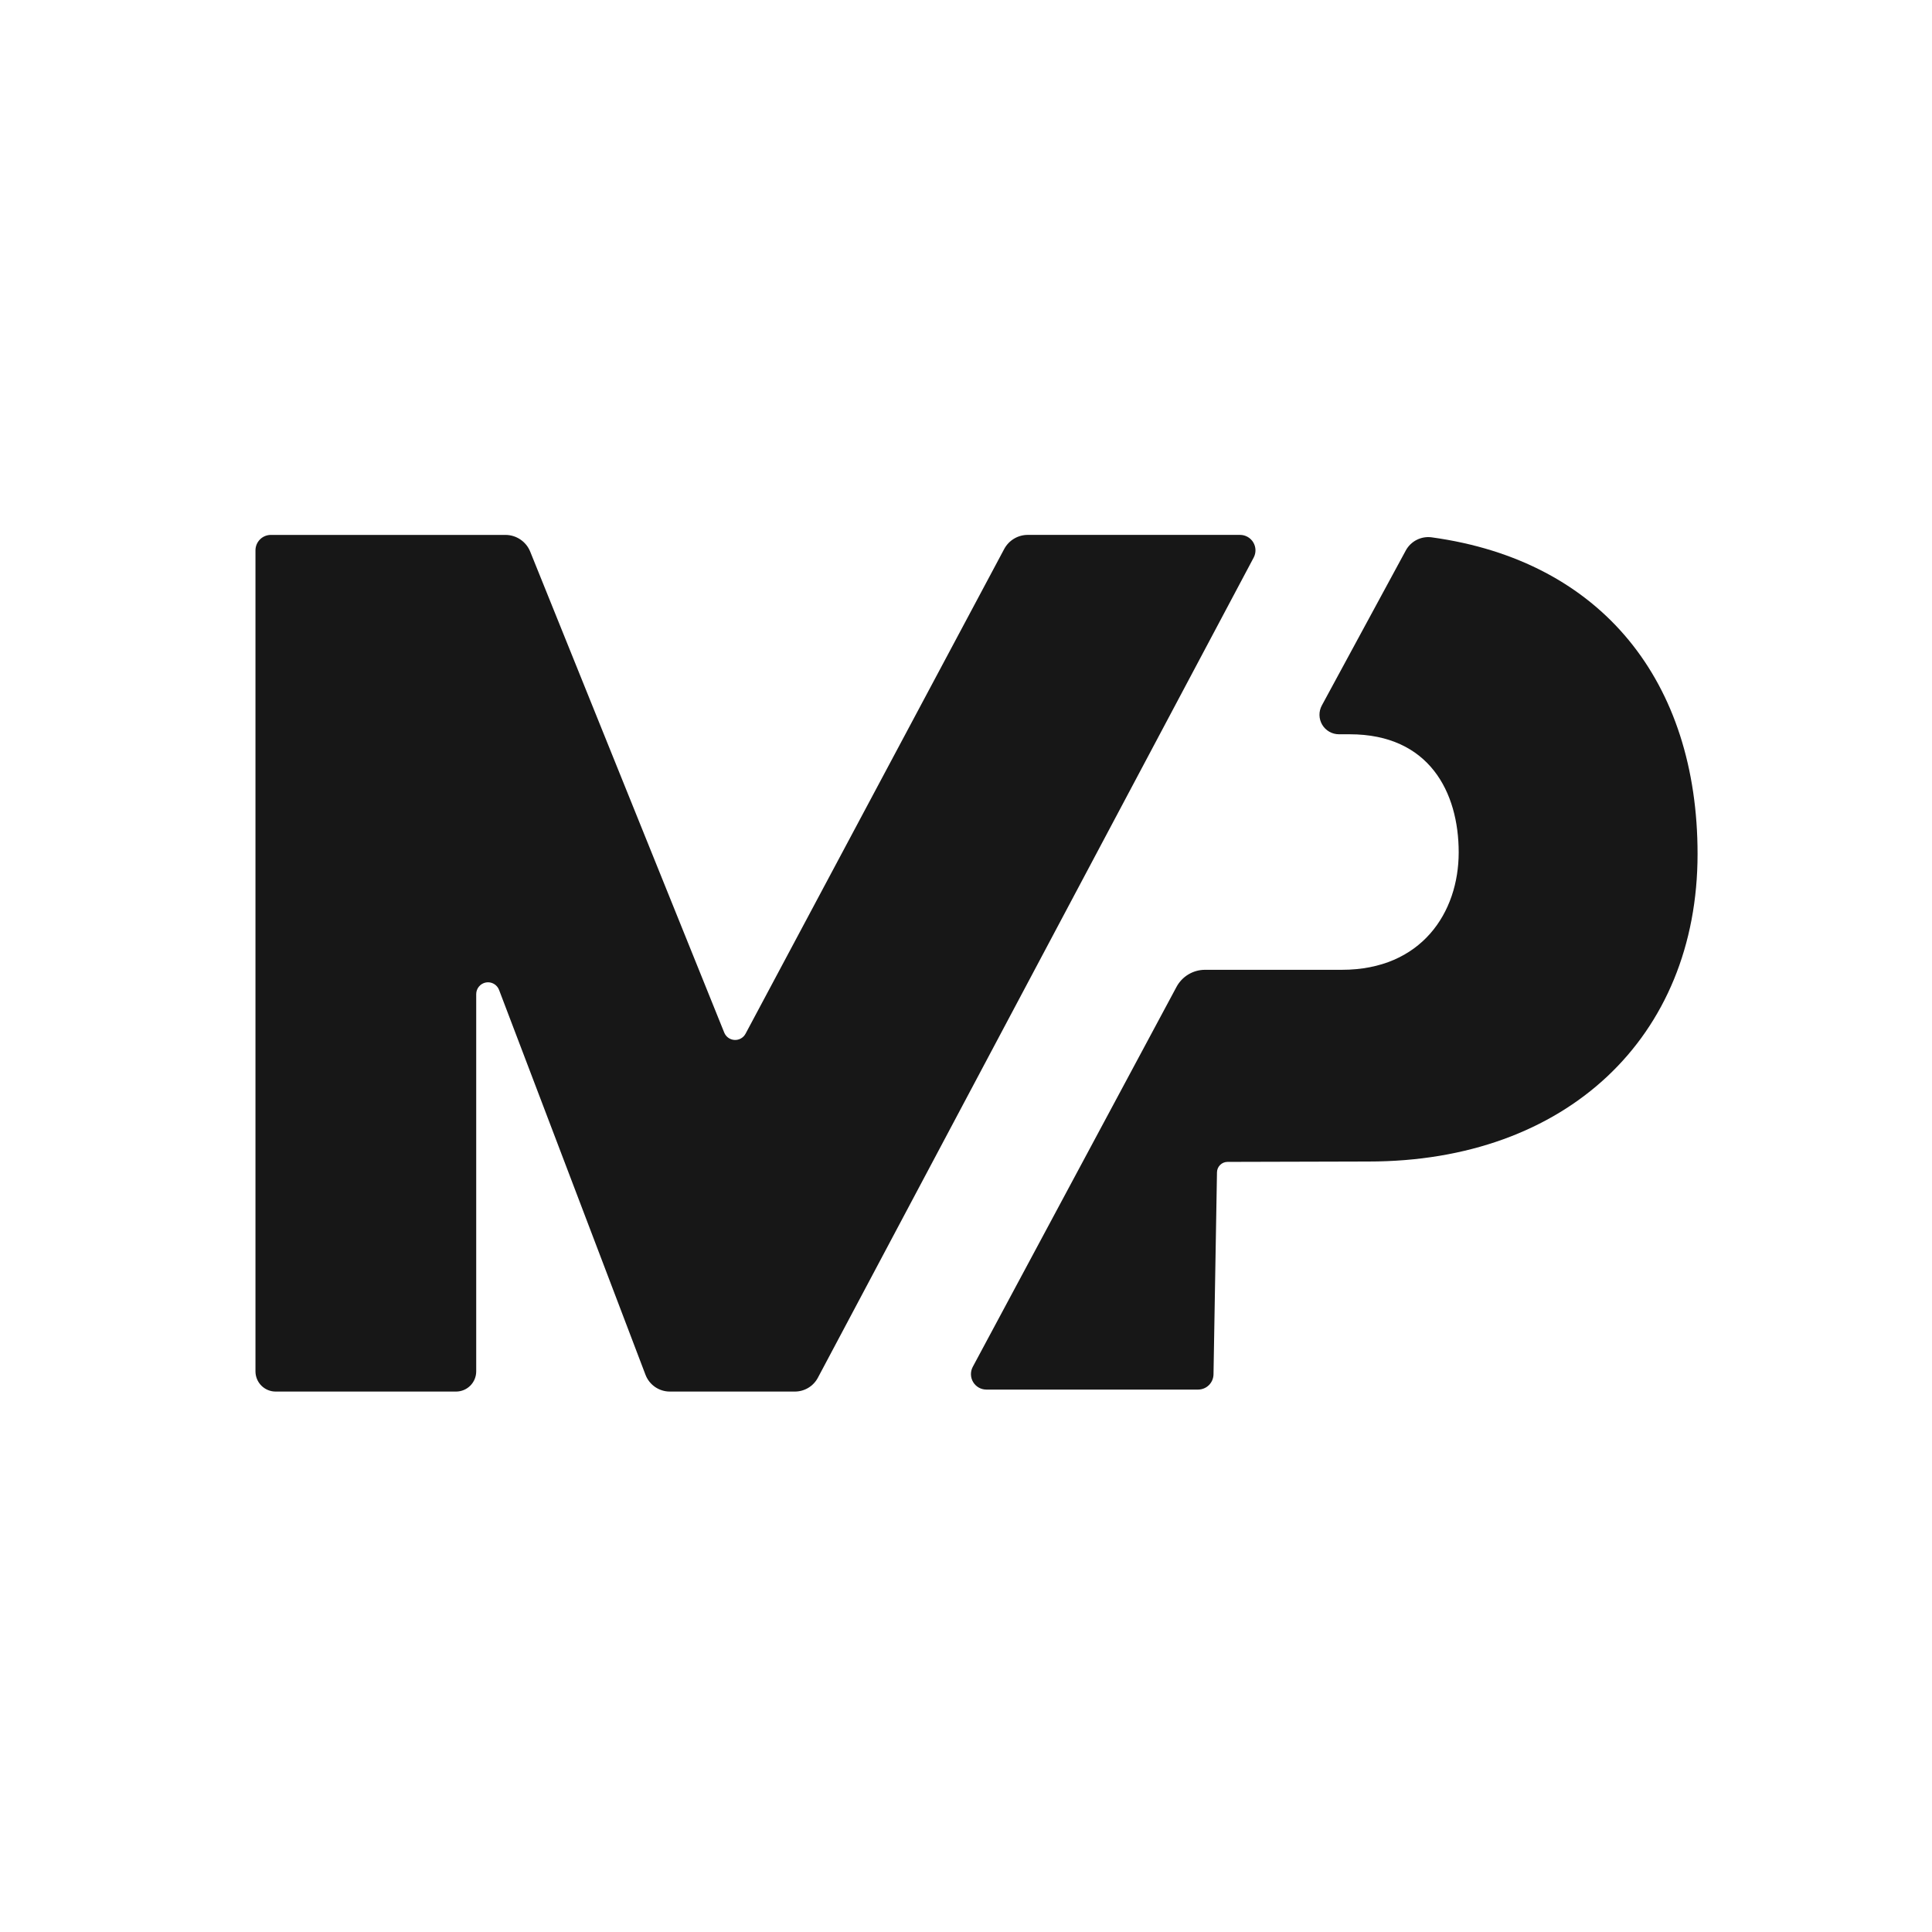
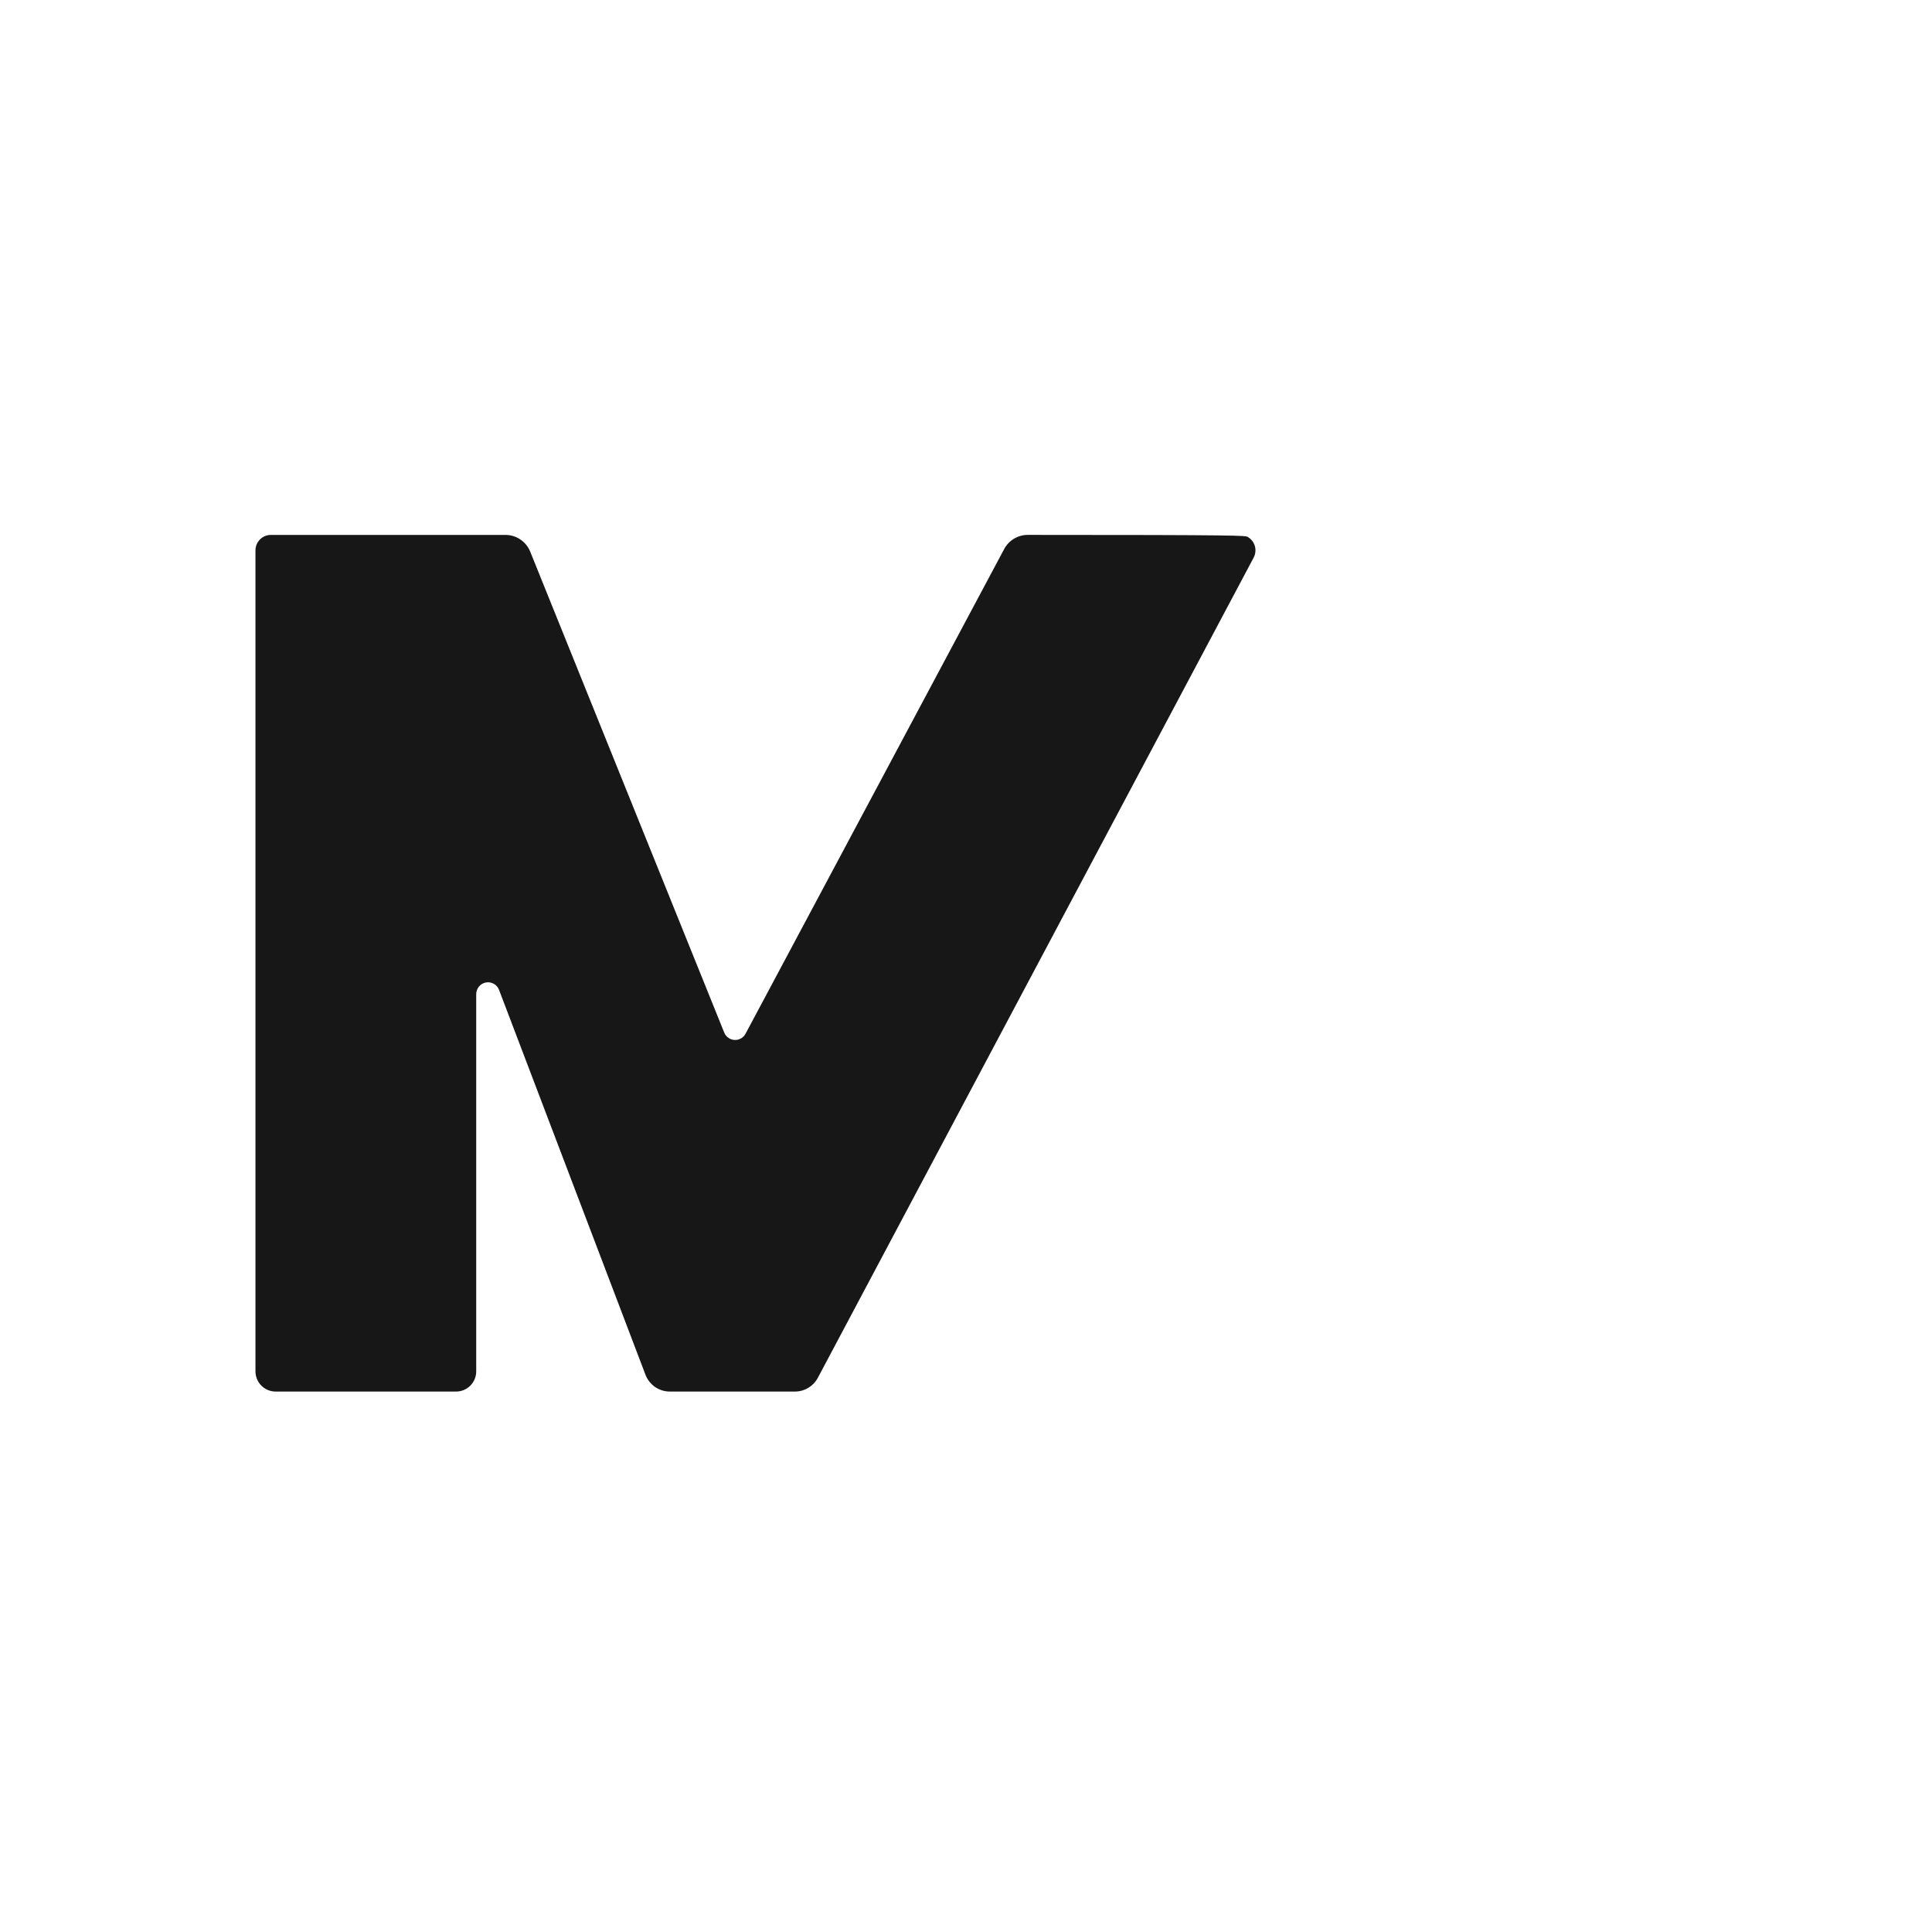
<svg xmlns="http://www.w3.org/2000/svg" width="242" height="242" viewBox="0 0 242 242" fill="none">
-   <path d="M176.082 68.962L165.572 88.363C165.37 88.735 165.268 89.154 165.276 89.577C165.284 90.001 165.402 90.415 165.618 90.78C165.834 91.144 166.141 91.445 166.509 91.655C166.876 91.864 167.292 91.974 167.715 91.974H169.068C179.028 91.974 182.714 99.238 182.714 106.769C182.714 114.3 178.056 121.477 168.081 121.477H150.936C150.204 121.477 149.487 121.676 148.859 122.052C148.231 122.428 147.716 122.968 147.369 123.614L121.848 171.208C121.69 171.503 121.612 171.833 121.62 172.167C121.627 172.502 121.722 172.828 121.893 173.115C122.064 173.402 122.307 173.64 122.597 173.805C122.887 173.97 123.214 174.056 123.548 174.057H150.071C150.577 174.057 151.063 173.858 151.424 173.502C151.785 173.147 151.992 172.664 152.002 172.156L152.438 146.833C152.446 146.488 152.587 146.16 152.832 145.918C153.078 145.676 153.407 145.539 153.751 145.537L171.424 145.49C196.194 145.49 212.635 129.93 212.635 106.962C212.635 85.488 200.745 70.243 179.328 67.306C178.684 67.219 178.028 67.331 177.448 67.626C176.868 67.922 176.391 68.388 176.082 68.962Z" fill="#171717" />
-   <path d="M157.032 69.846L102.448 172.571C102.17 173.094 101.755 173.532 101.248 173.838C100.741 174.143 100.16 174.304 99.569 174.305H83.899C83.238 174.305 82.592 174.103 82.048 173.727C81.504 173.35 81.086 172.817 80.851 172.197L62.509 123.99C62.385 123.667 62.152 123.398 61.851 123.229C61.55 123.061 61.2 123.002 60.861 123.065C60.522 123.128 60.215 123.307 59.994 123.573C59.773 123.838 59.651 124.173 59.65 124.518V171.774C59.65 172.106 59.585 172.435 59.458 172.743C59.331 173.05 59.145 173.329 58.911 173.564C58.676 173.798 58.398 173.985 58.092 174.112C57.785 174.239 57.457 174.305 57.126 174.305H34.524C34.193 174.305 33.864 174.239 33.558 174.112C33.252 173.985 32.974 173.798 32.739 173.564C32.505 173.329 32.319 173.05 32.192 172.743C32.065 172.435 32 172.106 32 171.774V68.935C32 68.681 32.05 68.43 32.147 68.195C32.244 67.96 32.386 67.747 32.566 67.568C32.745 67.388 32.958 67.246 33.192 67.149C33.426 67.052 33.677 67.002 33.93 67.003H63.313C63.978 67.003 64.629 67.202 65.181 67.575C65.734 67.948 66.163 68.477 66.413 69.096L90.715 129.337C90.82 129.599 90.997 129.825 91.226 129.989C91.455 130.153 91.725 130.248 92.006 130.263C92.287 130.278 92.566 130.212 92.811 130.074C93.056 129.935 93.256 129.729 93.388 129.48L125.784 68.769C126.07 68.234 126.495 67.787 127.014 67.476C127.534 67.164 128.128 67 128.733 67H155.329C155.662 67 155.99 67.087 156.28 67.251C156.57 67.416 156.813 67.653 156.984 67.939C157.156 68.226 157.25 68.552 157.259 68.886C157.267 69.22 157.189 69.551 157.032 69.846Z" fill="#171717" />
+   <path d="M157.032 69.846L102.448 172.571C102.17 173.094 101.755 173.532 101.248 173.838C100.741 174.143 100.16 174.304 99.569 174.305H83.899C83.238 174.305 82.592 174.103 82.048 173.727C81.504 173.35 81.086 172.817 80.851 172.197L62.509 123.99C62.385 123.667 62.152 123.398 61.851 123.229C61.55 123.061 61.2 123.002 60.861 123.065C60.522 123.128 60.215 123.307 59.994 123.573C59.773 123.838 59.651 124.173 59.65 124.518V171.774C59.65 172.106 59.585 172.435 59.458 172.743C59.331 173.05 59.145 173.329 58.911 173.564C58.676 173.798 58.398 173.985 58.092 174.112C57.785 174.239 57.457 174.305 57.126 174.305H34.524C34.193 174.305 33.864 174.239 33.558 174.112C33.252 173.985 32.974 173.798 32.739 173.564C32.505 173.329 32.319 173.05 32.192 172.743C32.065 172.435 32 172.106 32 171.774V68.935C32 68.681 32.05 68.43 32.147 68.195C32.244 67.96 32.386 67.747 32.566 67.568C32.745 67.388 32.958 67.246 33.192 67.149C33.426 67.052 33.677 67.002 33.93 67.003H63.313C63.978 67.003 64.629 67.202 65.181 67.575C65.734 67.948 66.163 68.477 66.413 69.096L90.715 129.337C90.82 129.599 90.997 129.825 91.226 129.989C91.455 130.153 91.725 130.248 92.006 130.263C92.287 130.278 92.566 130.212 92.811 130.074C93.056 129.935 93.256 129.729 93.388 129.48L125.784 68.769C126.07 68.234 126.495 67.787 127.014 67.476C127.534 67.164 128.128 67 128.733 67C155.662 67 155.99 67.087 156.28 67.251C156.57 67.416 156.813 67.653 156.984 67.939C157.156 68.226 157.25 68.552 157.259 68.886C157.267 69.22 157.189 69.551 157.032 69.846Z" fill="#171717" />
</svg>